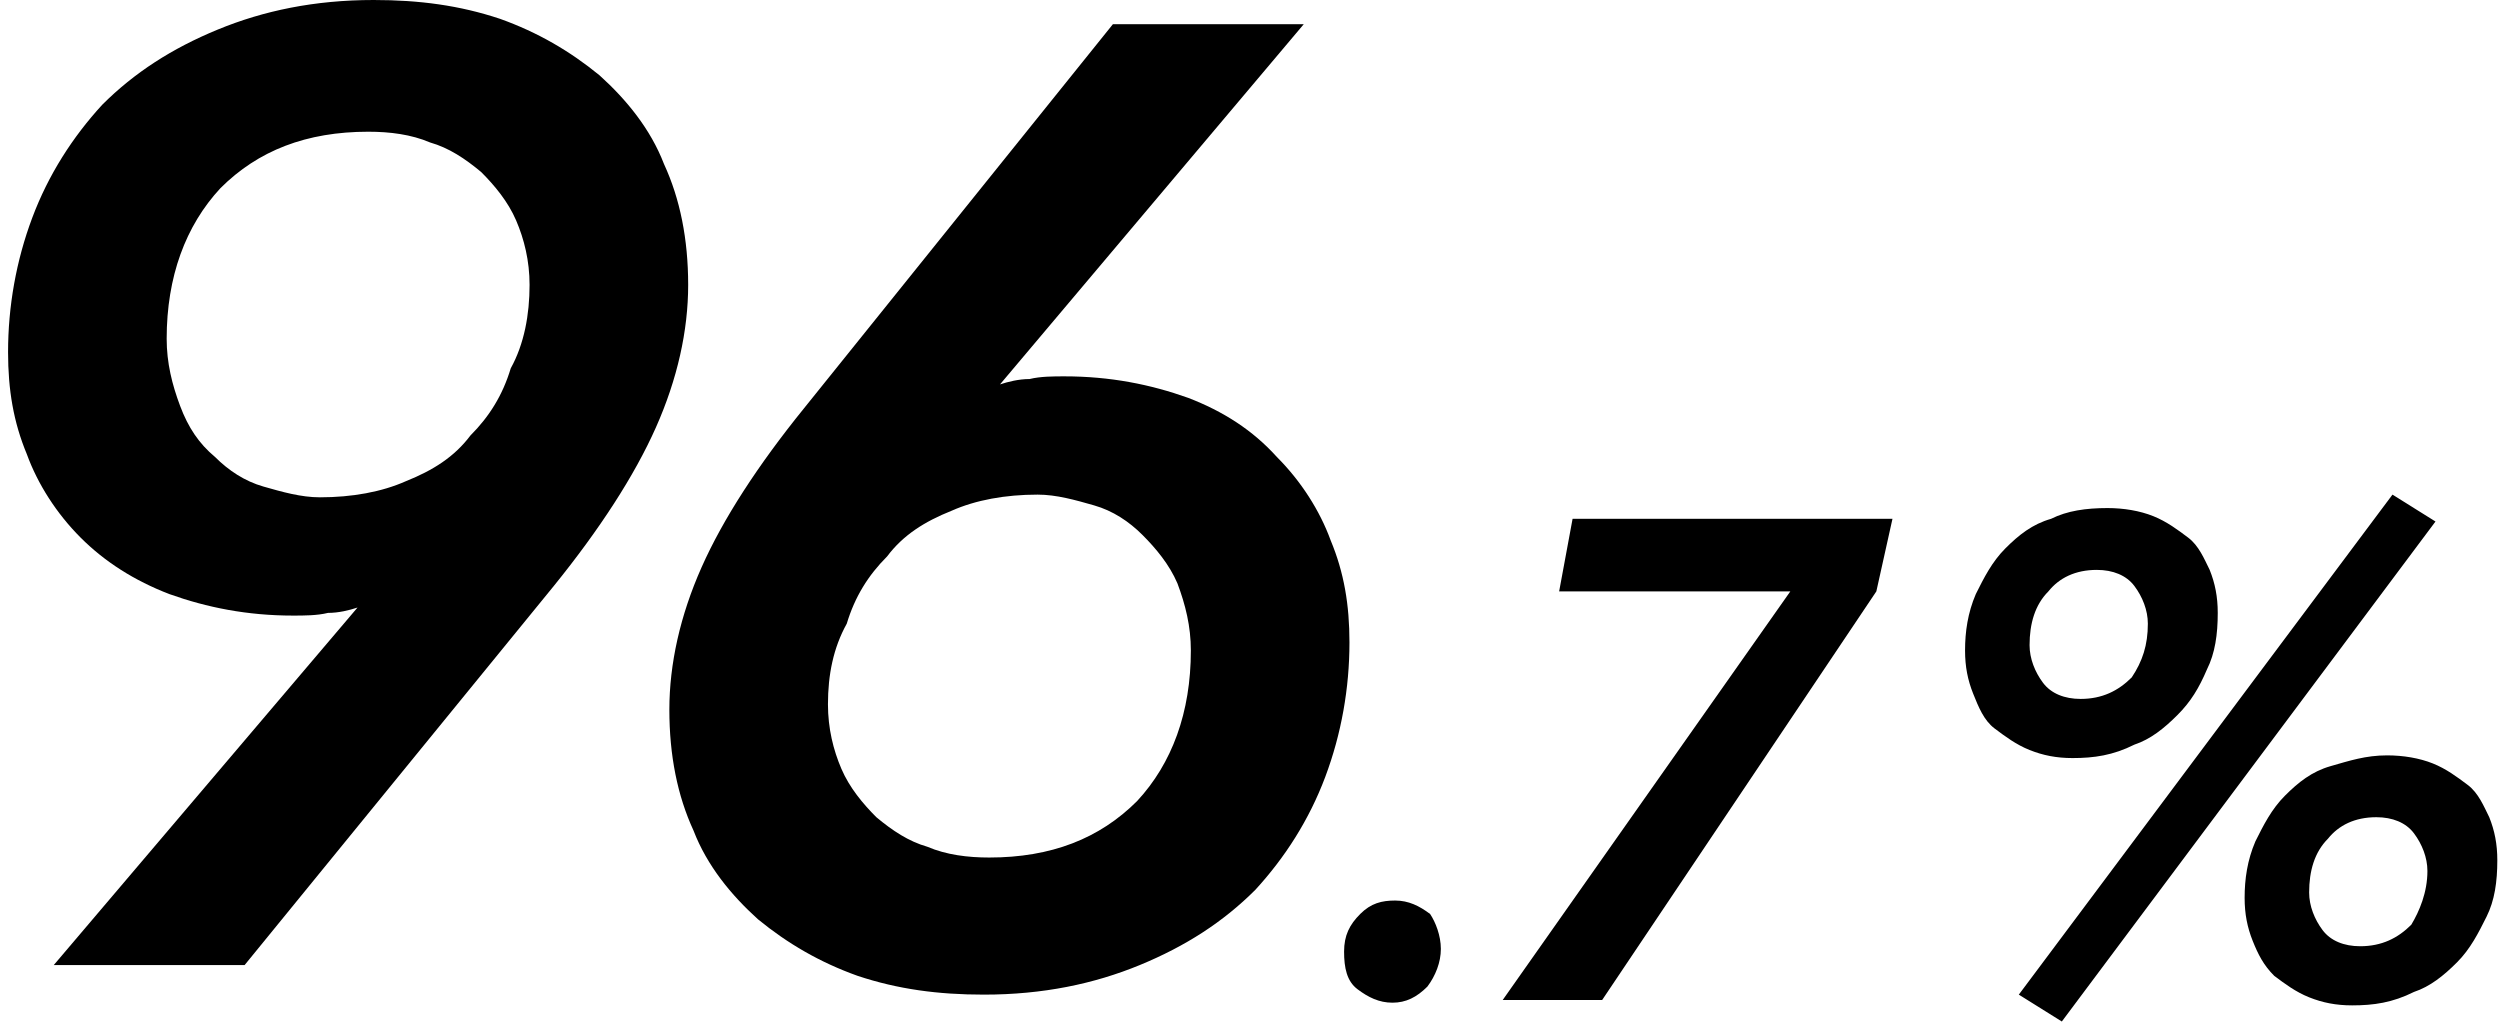
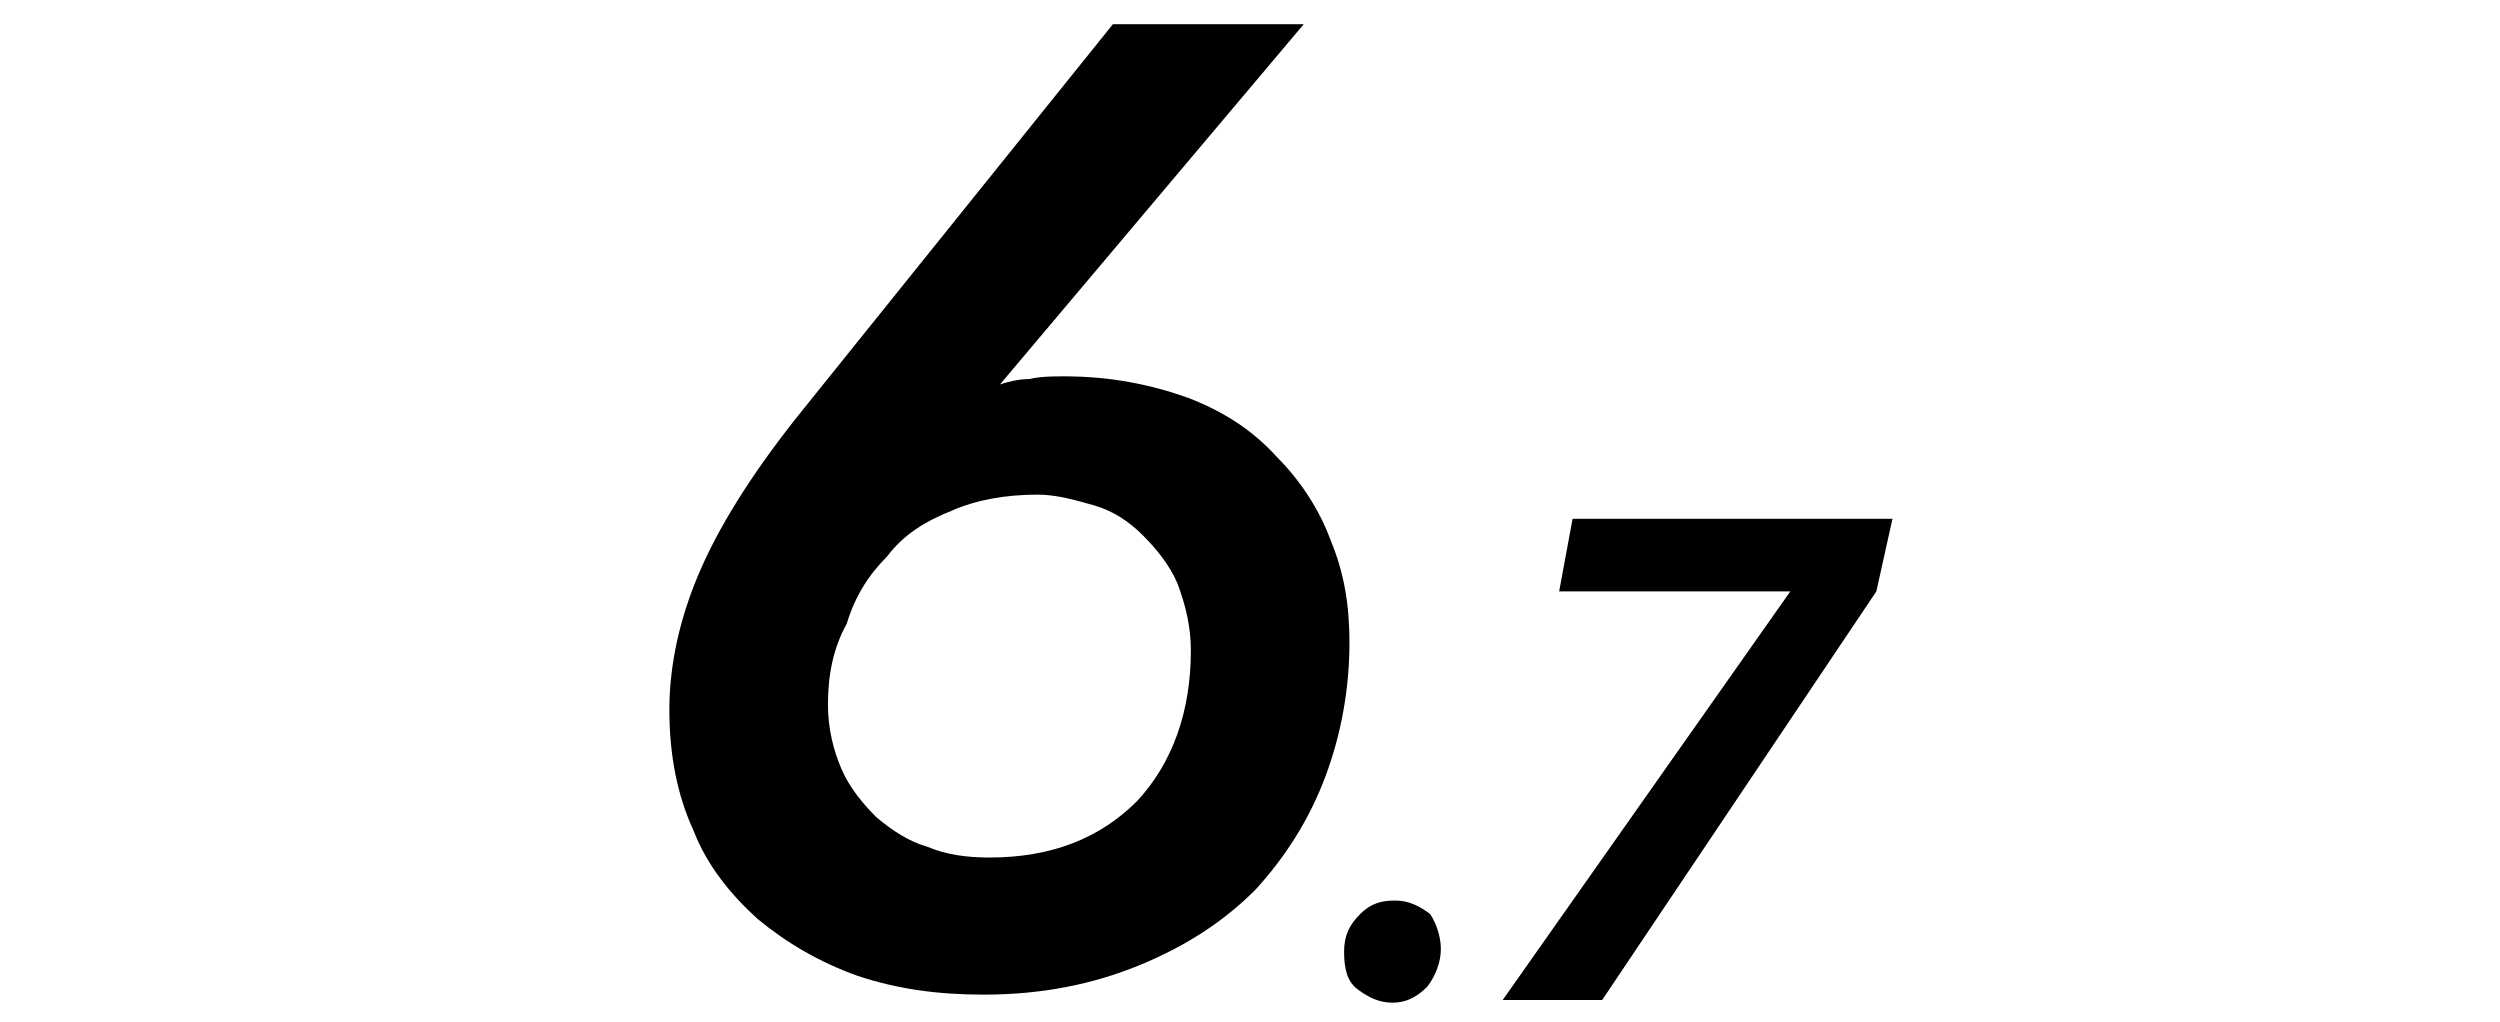
<svg xmlns="http://www.w3.org/2000/svg" version="1.1" id="レイヤー_1" x="0px" y="0px" viewBox="0 0 93 38" style="enable-background:new 0 0 93 38;" xml:space="preserve">
  <g>
-     <path d="M13.3,22.6c-0.3,0.1-0.7,0.2-1.1,0.2c-0.4,0.1-0.9,0.1-1.3,0.1c-1.7,0-3.2-0.3-4.6-0.8C5,21.6,3.9,20.9,3,20   c-0.9-0.9-1.6-2-2-3.1c-0.5-1.2-0.7-2.4-0.7-3.8c0-1.7,0.3-3.4,0.9-5c0.6-1.6,1.5-3,2.6-4.2C5,2.7,6.4,1.8,8.1,1.1   C9.8,0.4,11.7,0,13.9,0c1.7,0,3.2,0.2,4.7,0.7c1.4,0.5,2.6,1.2,3.7,2.1c1,0.9,1.9,2,2.4,3.3c0.6,1.3,0.9,2.8,0.9,4.5   c0,1.7-0.4,3.5-1.2,5.3c-0.8,1.8-2.1,3.8-3.8,5.9L9.1,35.9H2L13.3,22.6L13.3,22.6z M19.7,10.6c0-0.9-0.2-1.7-0.5-2.4   c-0.3-0.7-0.8-1.3-1.3-1.8c-0.6-0.5-1.2-0.9-1.9-1.1c-0.7-0.3-1.5-0.4-2.3-0.4c-2.3,0-4.1,0.7-5.5,2.1c-1.3,1.4-2,3.3-2,5.6   c0,0.9,0.2,1.7,0.5,2.5C7,15.9,7.4,16.5,8,17c0.5,0.5,1.1,0.9,1.8,1.1c0.7,0.2,1.4,0.4,2.1,0.4c1.2,0,2.3-0.2,3.2-0.6   c1-0.4,1.8-0.9,2.4-1.7c0.7-0.7,1.2-1.5,1.5-2.5C19.5,12.8,19.7,11.7,19.7,10.6z" />
    <path d="M37.2,14.3c0.3-0.1,0.7-0.2,1.1-0.2c0.4-0.1,0.9-0.1,1.3-0.1c1.7,0,3.2,0.3,4.6,0.8c1.3,0.5,2.4,1.2,3.3,2.2   c0.9,0.9,1.6,2,2,3.1c0.5,1.2,0.7,2.4,0.7,3.8c0,1.7-0.3,3.4-0.9,5c-0.6,1.6-1.5,3-2.6,4.2c-1.2,1.2-2.6,2.1-4.3,2.8   c-1.7,0.7-3.6,1.1-5.8,1.1c-1.7,0-3.2-0.2-4.7-0.7c-1.4-0.5-2.6-1.2-3.7-2.1c-1-0.9-1.9-2-2.4-3.3c-0.6-1.3-0.9-2.8-0.9-4.5   c0-1.7,0.4-3.5,1.2-5.3c0.8-1.8,2.1-3.8,3.8-5.9L41.4,0.9h7.1L37.2,14.3L37.2,14.3z M30.8,26.2c0,0.9,0.2,1.7,0.5,2.4   c0.3,0.7,0.8,1.3,1.3,1.8c0.6,0.5,1.2,0.9,1.9,1.1c0.7,0.3,1.5,0.4,2.3,0.4c2.3,0,4.1-0.7,5.5-2.1c1.3-1.4,2-3.3,2-5.6   c0-0.9-0.2-1.7-0.5-2.5c-0.3-0.7-0.8-1.3-1.3-1.8c-0.5-0.5-1.1-0.9-1.8-1.1c-0.7-0.2-1.4-0.4-2.1-0.4c-1.2,0-2.3,0.2-3.2,0.6   c-1,0.4-1.8,0.9-2.4,1.7c-0.7,0.7-1.2,1.5-1.5,2.5C31,24.1,30.8,25.1,30.8,26.2z" />
    <path d="M53.6,35.3c0,0.5-0.2,1-0.5,1.4c-0.4,0.4-0.8,0.6-1.3,0.6c-0.5,0-0.9-0.2-1.3-0.5c-0.4-0.3-0.5-0.8-0.5-1.4   c0-0.6,0.2-1,0.6-1.4c0.4-0.4,0.8-0.5,1.3-0.5c0.5,0,0.9,0.2,1.3,0.5C53.4,34.3,53.6,34.8,53.6,35.3z" />
    <path d="M59.6,37.2h-3.7l10.7-15.2h-8.6l0.5-2.7h11.9L69.8,22L59.6,37.2z" />
-     <path d="M77.1,28.2c-0.6,0-1.1-0.1-1.6-0.3c-0.5-0.2-0.9-0.5-1.3-0.8s-0.6-0.8-0.8-1.3c-0.2-0.5-0.3-1-0.3-1.6   c0-0.7,0.1-1.4,0.4-2.1c0.3-0.6,0.6-1.2,1.1-1.7c0.5-0.5,1-0.9,1.7-1.1c0.6-0.3,1.3-0.4,2.1-0.4c0.6,0,1.2,0.1,1.7,0.3   c0.5,0.2,0.9,0.5,1.3,0.8c0.4,0.3,0.6,0.8,0.8,1.2c0.2,0.5,0.3,1,0.3,1.6c0,0.8-0.1,1.5-0.4,2.1c-0.3,0.7-0.6,1.2-1.1,1.7   c-0.5,0.5-1,0.9-1.6,1.1C78.6,28.1,77.9,28.2,77.1,28.2z M76.7,38l-1.6-1L89,18.4l1.6,1L76.7,38z M79.9,23.2c0-0.5-0.2-1-0.5-1.4   c-0.3-0.4-0.8-0.6-1.4-0.6c-0.8,0-1.4,0.3-1.8,0.8c-0.5,0.5-0.7,1.2-0.7,2c0,0.5,0.2,1,0.5,1.4s0.8,0.6,1.4,0.6   c0.8,0,1.4-0.3,1.9-0.8C79.7,24.6,79.9,24,79.9,23.2z M87.5,37.4c-0.6,0-1.1-0.1-1.6-0.3c-0.5-0.2-0.9-0.5-1.3-0.8   c-0.4-0.4-0.6-0.8-0.8-1.3c-0.2-0.5-0.3-1-0.3-1.6c0-0.7,0.1-1.4,0.4-2.1c0.3-0.6,0.6-1.2,1.1-1.7c0.5-0.5,1-0.9,1.7-1.1   s1.3-0.4,2.1-0.4c0.6,0,1.2,0.1,1.7,0.3c0.5,0.2,0.9,0.5,1.3,0.8c0.4,0.3,0.6,0.8,0.8,1.2c0.2,0.5,0.3,1,0.3,1.6   c0,0.8-0.1,1.5-0.4,2.1c-0.3,0.6-0.6,1.2-1.1,1.7c-0.5,0.5-1,0.9-1.6,1.1C89,37.3,88.3,37.4,87.5,37.4z M90.3,32.4   c0-0.5-0.2-1-0.5-1.4c-0.3-0.4-0.8-0.6-1.4-0.6c-0.8,0-1.4,0.3-1.8,0.8c-0.5,0.5-0.7,1.2-0.7,2c0,0.5,0.2,1,0.5,1.4   c0.3,0.4,0.8,0.6,1.4,0.6c0.8,0,1.4-0.3,1.9-0.8C90,33.9,90.3,33.2,90.3,32.4z" />
  </g>
</svg>